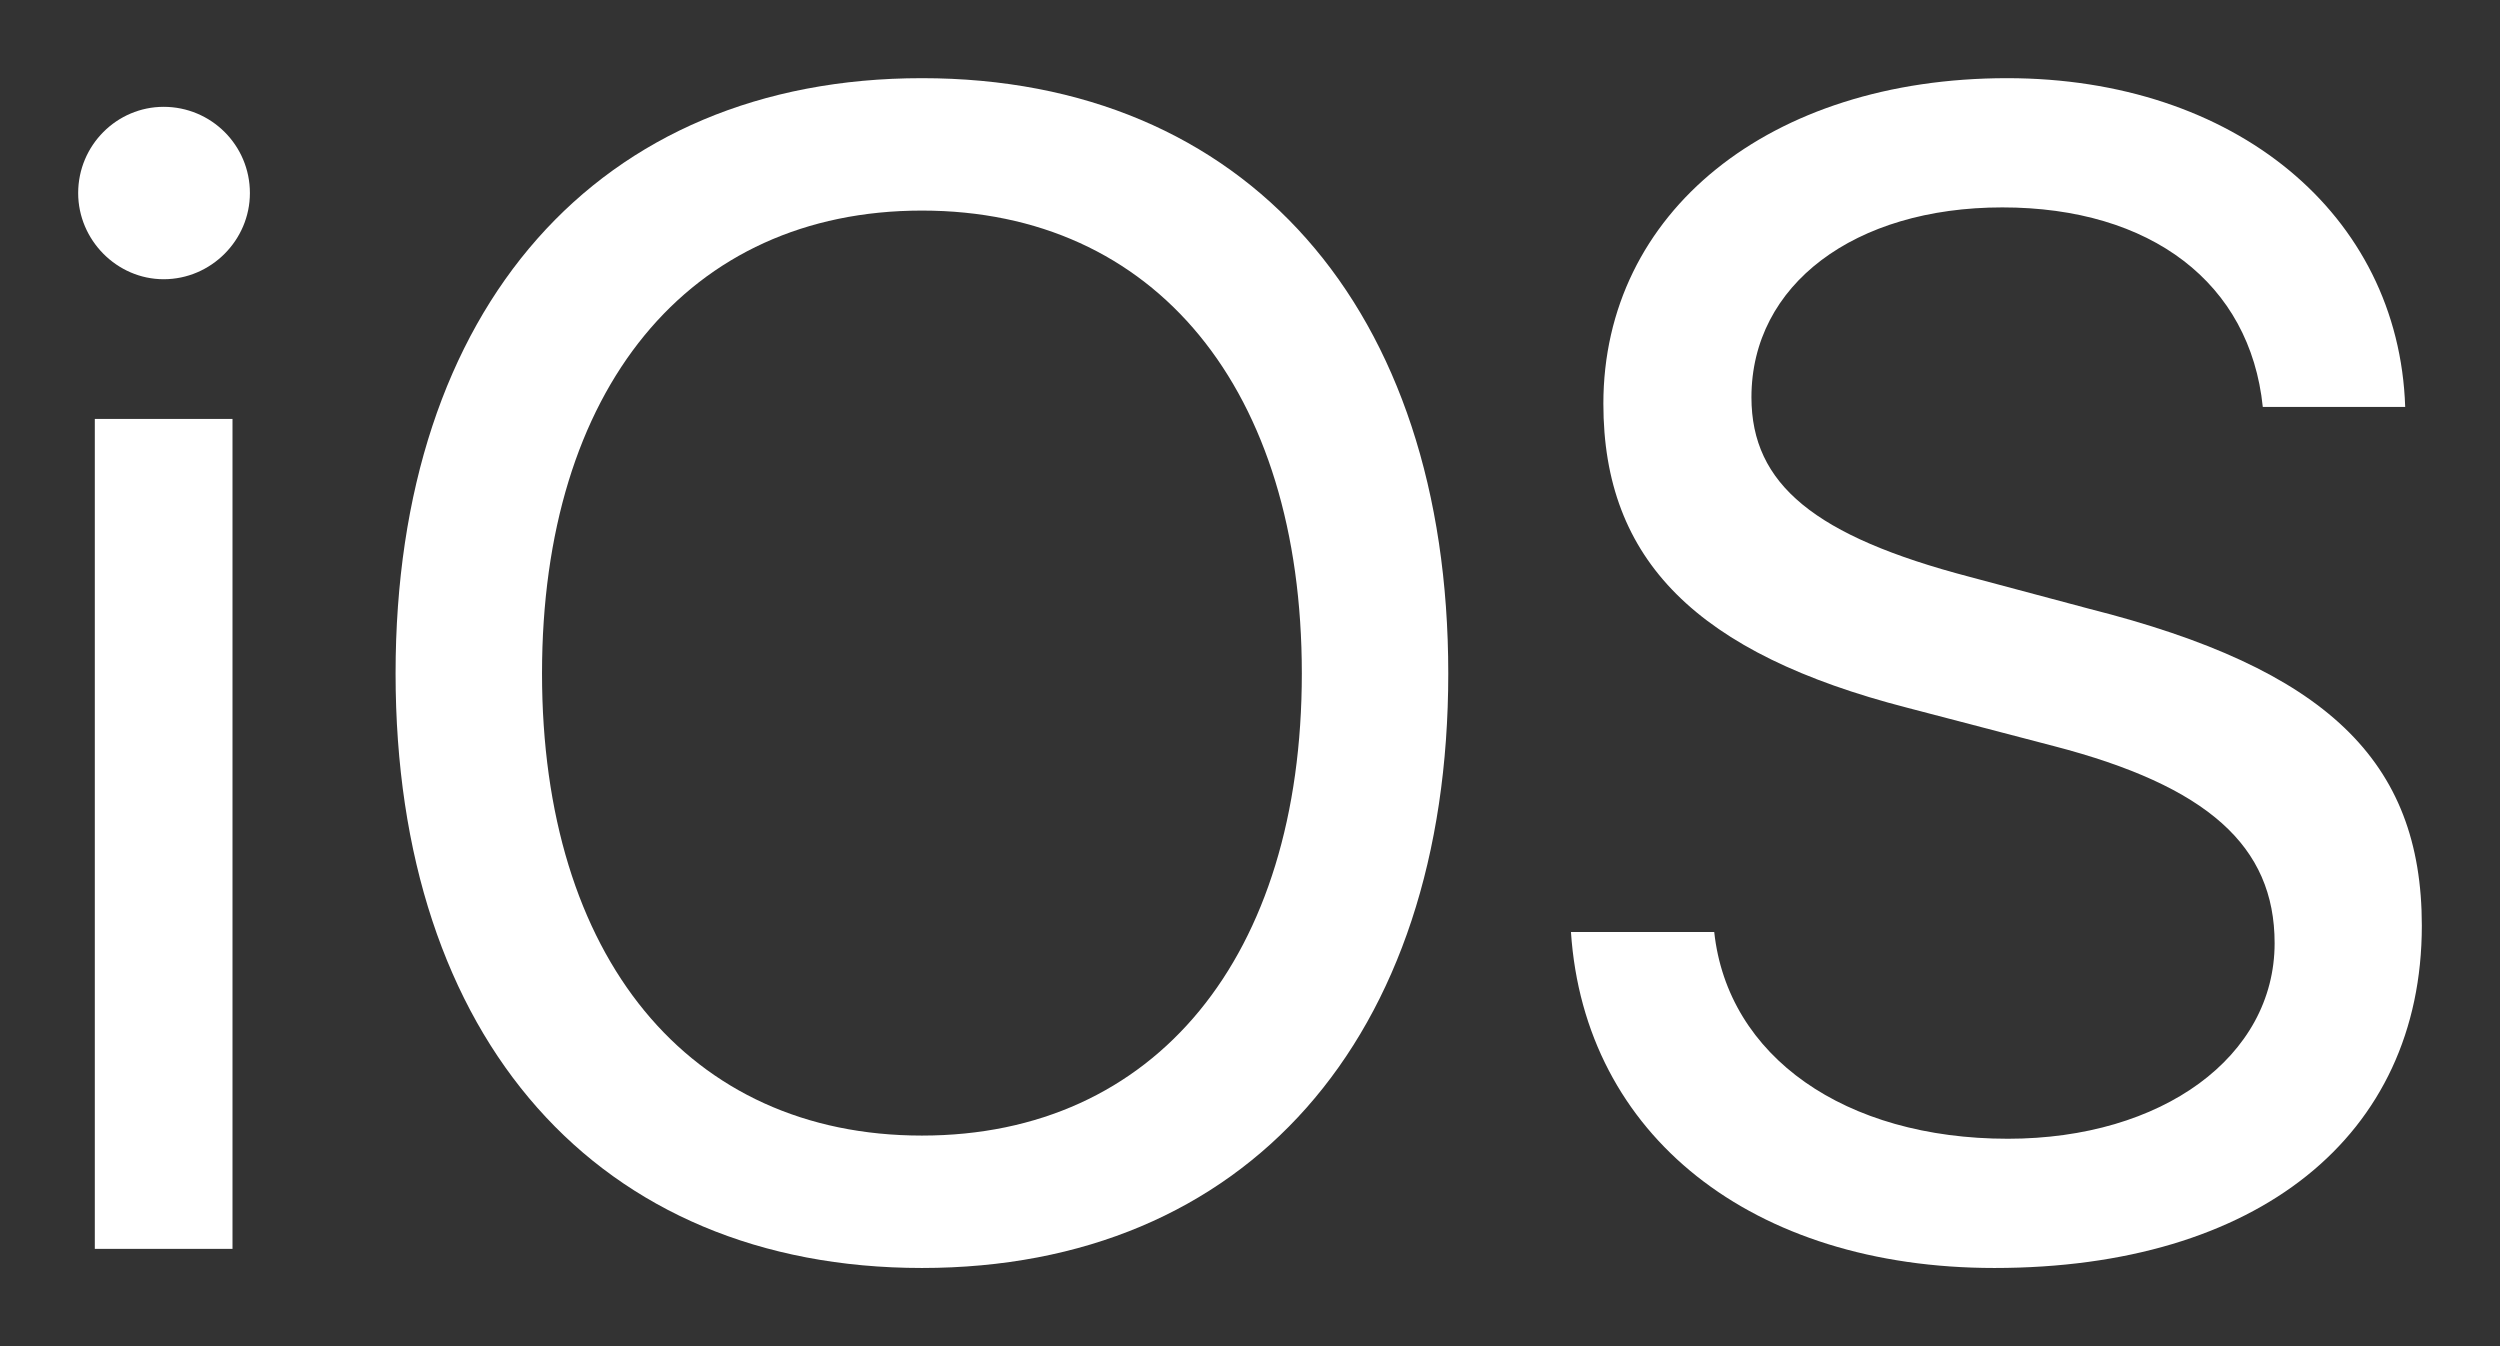
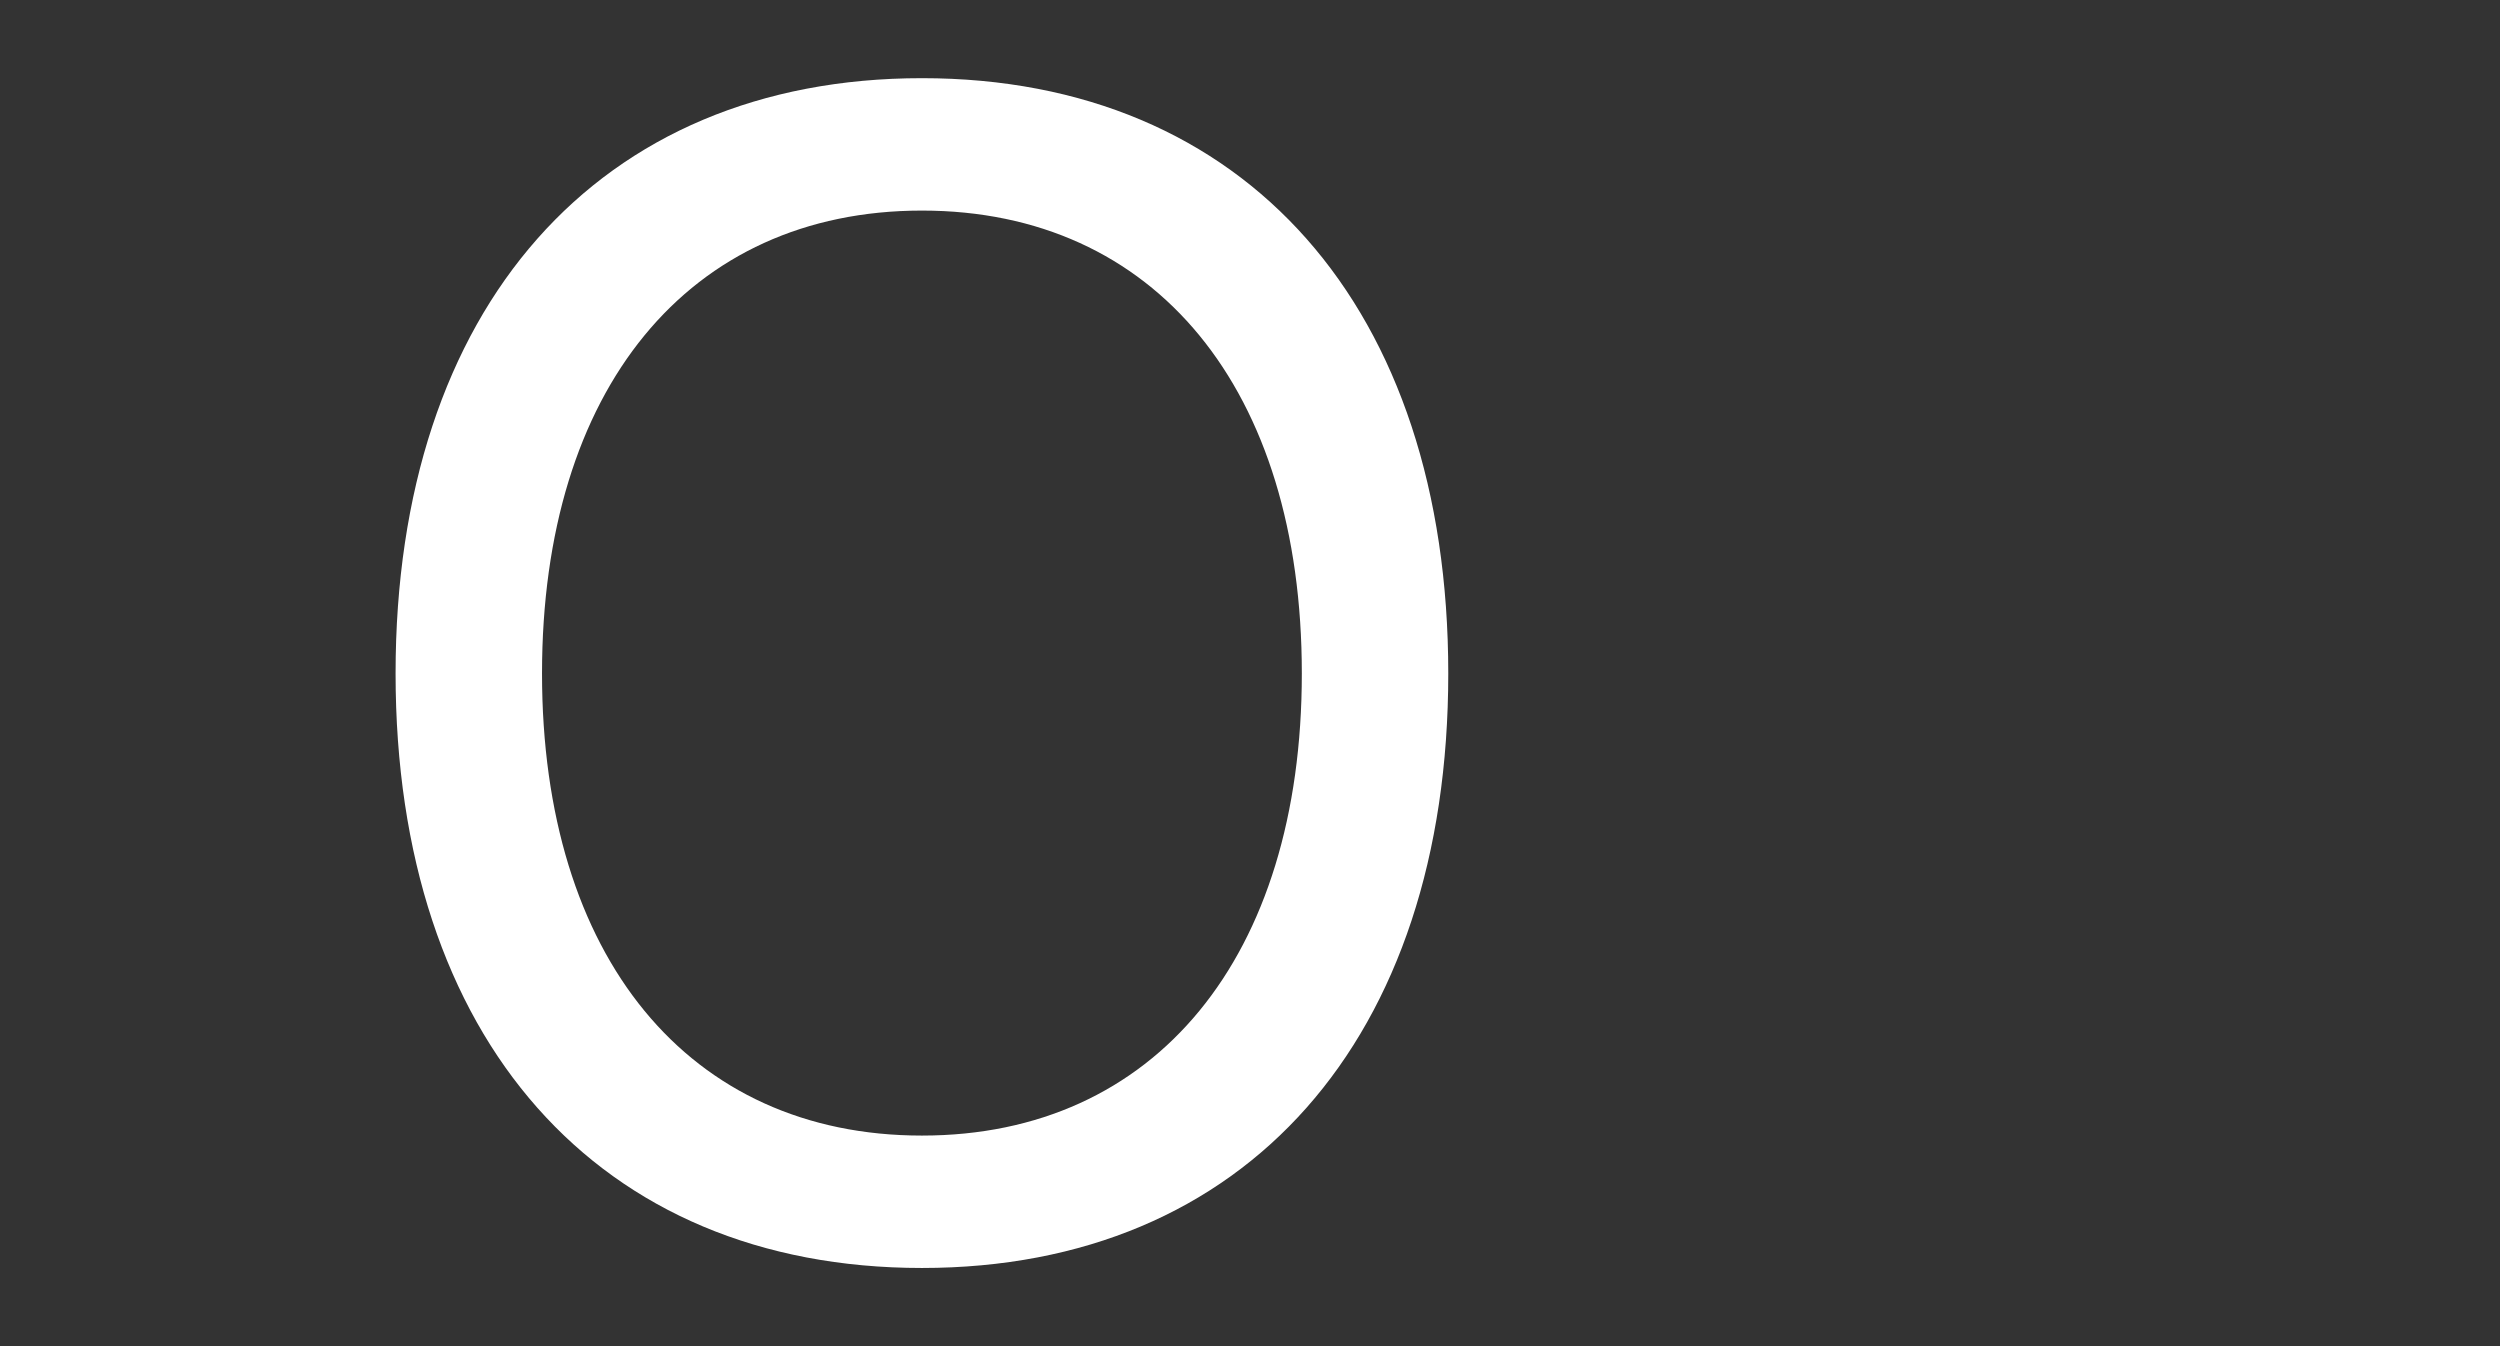
<svg xmlns="http://www.w3.org/2000/svg" width="26" height="14" viewBox="0 0 26 14" fill="none">
  <rect x="0" y="0" width="26" height="14" fill="#333333" stroke="none" />
-   <path d="M0.986 12.988V4.357H2.418V12.988H0.986ZM1.702 2.904C1.216 2.904 0.813 2.497 0.813 2.008C0.813 1.51 1.216 1.111 1.702 1.111C2.196 1.111 2.599 1.51 2.599 2.008C2.599 2.497 2.196 2.904 1.702 2.904Z" fill="white" />
  <path d="M9.588 0.813C12.955 0.813 15.062 3.203 15.062 7.004C15.062 10.805 12.955 13.187 9.588 13.187C6.221 13.187 4.114 10.805 4.114 7.004C4.114 3.203 6.221 0.813 9.588 0.813ZM9.588 2.19C7.16 2.19 5.637 4.049 5.637 7.004C5.637 9.951 7.16 11.81 9.588 11.81C12.016 11.81 13.539 9.951 13.539 7.004C13.539 4.049 12.016 2.19 9.588 2.19Z" fill="white" />
-   <path d="M16.338 9.693H17.828C17.968 10.988 19.186 11.843 20.882 11.843C22.487 11.843 23.656 10.988 23.656 9.809C23.656 8.797 22.956 8.174 21.359 7.759L19.837 7.361C17.647 6.797 16.675 5.826 16.675 4.199C16.675 2.207 18.404 0.813 20.874 0.813C23.236 0.813 24.948 2.224 25.014 4.232H23.533C23.401 2.946 22.372 2.157 20.824 2.157C19.285 2.157 18.215 2.962 18.215 4.132C18.215 5.037 18.873 5.577 20.487 6L21.73 6.332C24.191 6.954 25.187 7.909 25.187 9.627C25.187 11.818 23.475 13.187 20.742 13.187C18.223 13.187 16.478 11.81 16.338 9.693Z" fill="white" />
</svg>